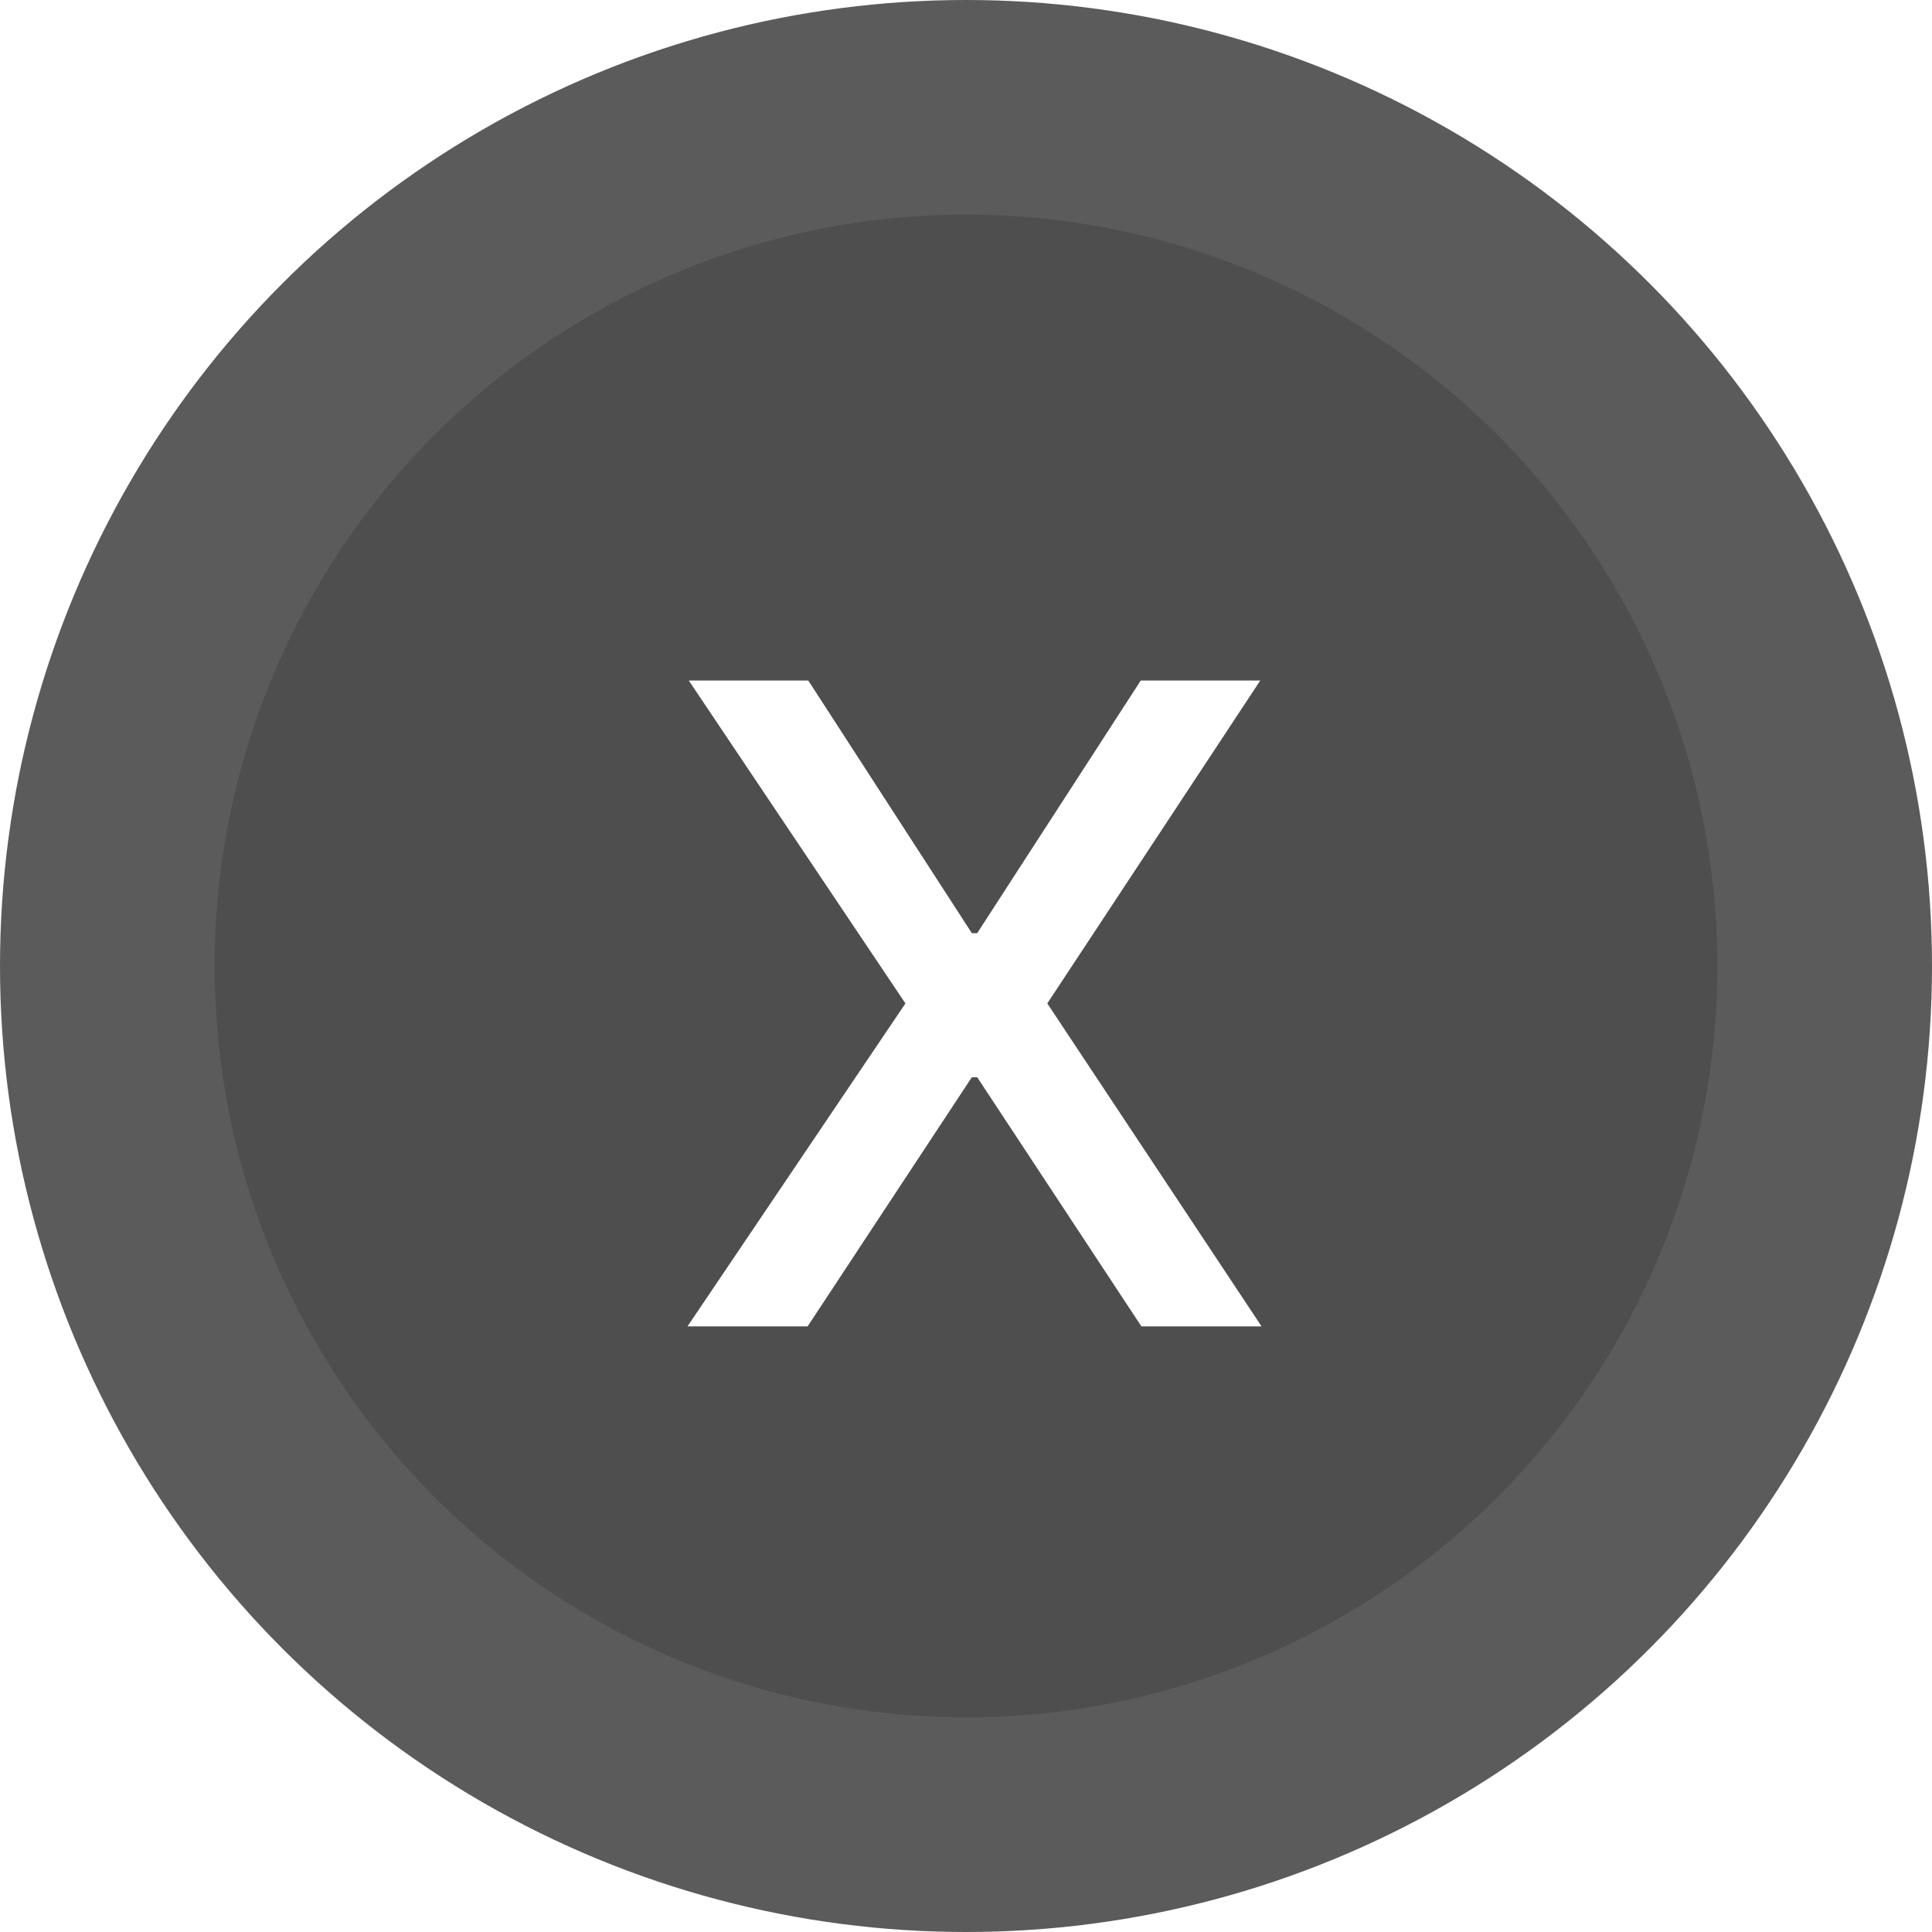
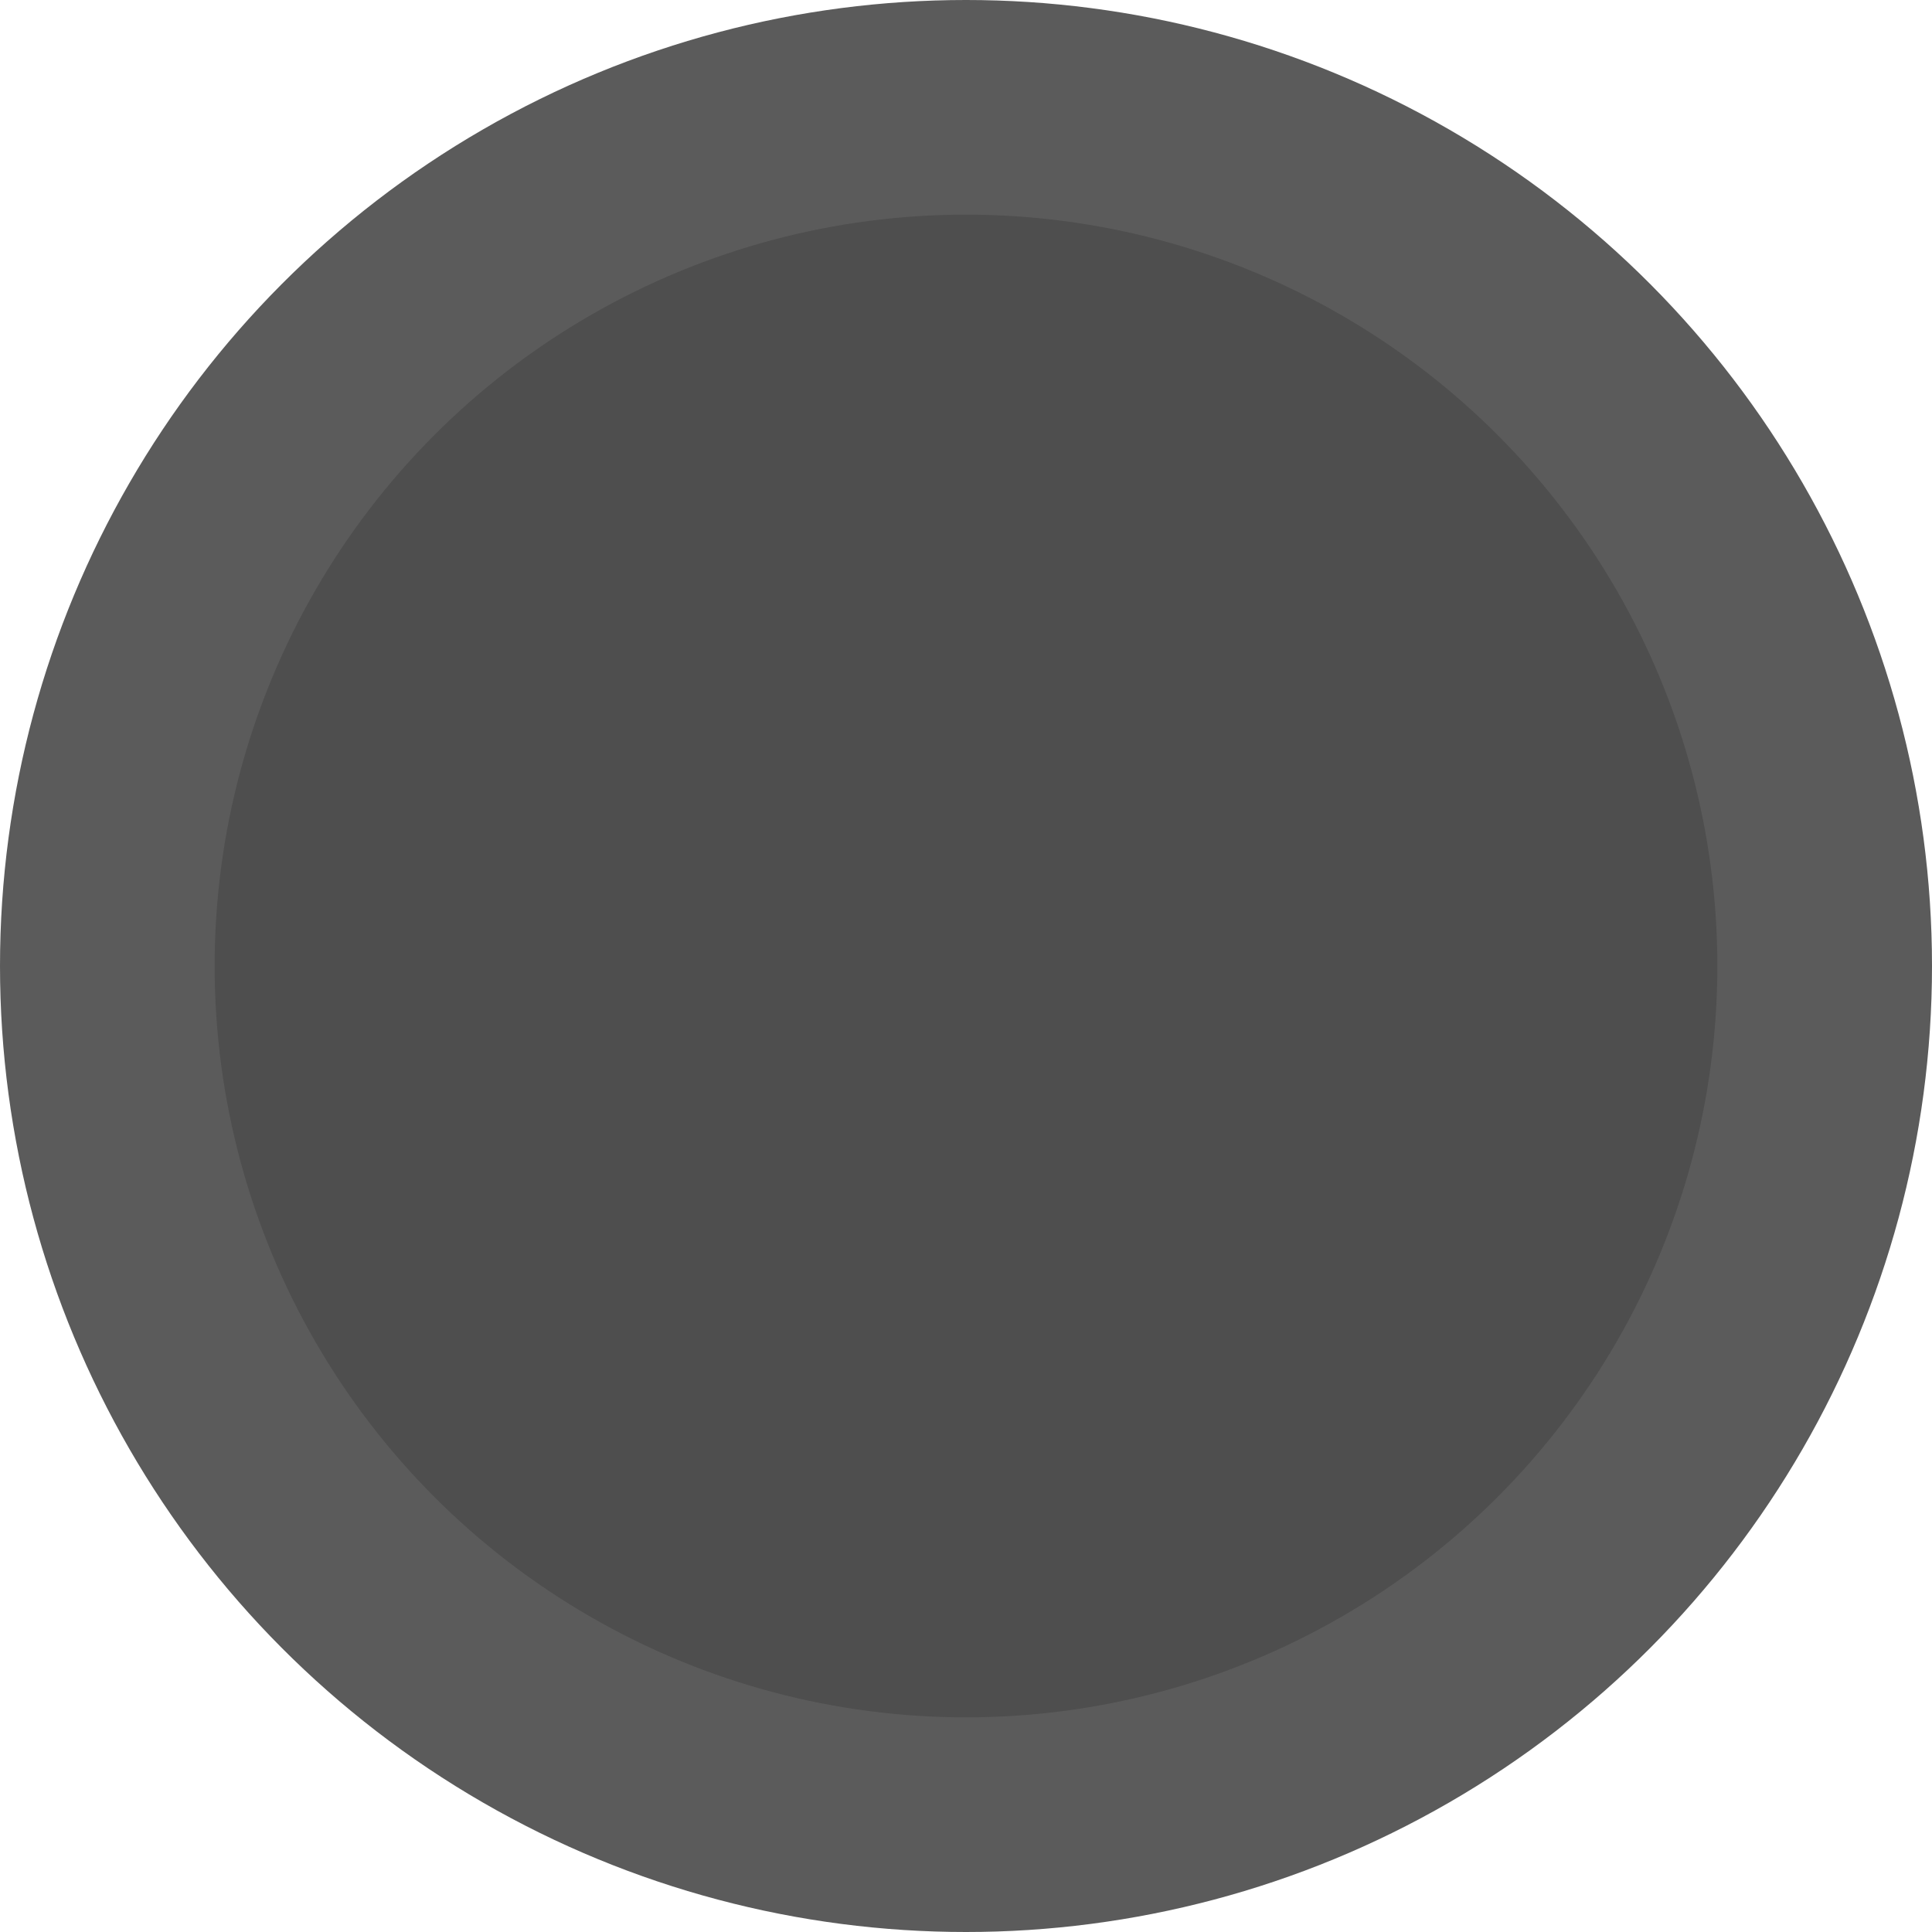
<svg xmlns="http://www.w3.org/2000/svg" width="40" height="40" viewBox="0 0 40 40" fill="none">
  <circle cx="20" cy="20" r="20" fill="url(#paint0_linear_263_1340)" />
  <g filter="url(#filter0_i_263_1340)">
    <circle cx="20" cy="20" r="15.556" fill="#4E4E4E" />
  </g>
-   <path d="M16.735 14.09L20.121 19.32H20.232L23.618 14.09H26.092L21.683 20.775L26.119 27.461H23.631L20.232 22.303H20.121L16.721 27.461H14.234L18.746 20.775L14.261 14.09H16.735Z" fill="white" />
  <defs>
    <filter id="filter0_i_263_1340" x="4.445" y="4.444" width="31.111" height="31.111" filterUnits="userSpaceOnUse" color-interpolation-filters="sRGB">
      <feFlood flood-opacity="0" result="BackgroundImageFix" />
      <feBlend mode="normal" in="SourceGraphic" in2="BackgroundImageFix" result="shape" />
      <feColorMatrix in="SourceAlpha" type="matrix" values="0 0 0 0 0 0 0 0 0 0 0 0 0 0 0 0 0 0 127 0" result="hardAlpha" />
      <feOffset />
      <feGaussianBlur stdDeviation="2" />
      <feComposite in2="hardAlpha" operator="arithmetic" k2="-1" k3="1" />
      <feColorMatrix type="matrix" values="0 0 0 0 0 0 0 0 0 0 0 0 0 0 0 0 0 0 0.4 0" />
      <feBlend mode="normal" in2="shape" result="effect1_innerShadow_263_1340" />
    </filter>
    <linearGradient id="paint0_linear_263_1340" x1="5.556" y1="3.333" x2="36.667" y2="34.444" gradientUnits="userSpaceOnUse">
      <stop stop-color="#5B5B5B" />
      <stop offset="1" stop-color="#5B5B5B" />
    </linearGradient>
  </defs>
</svg>